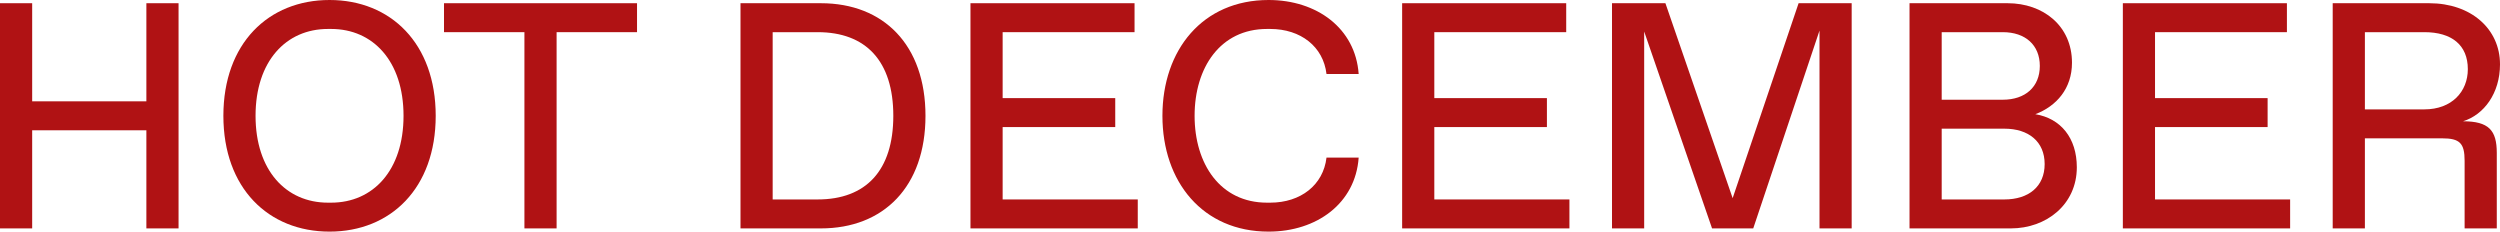
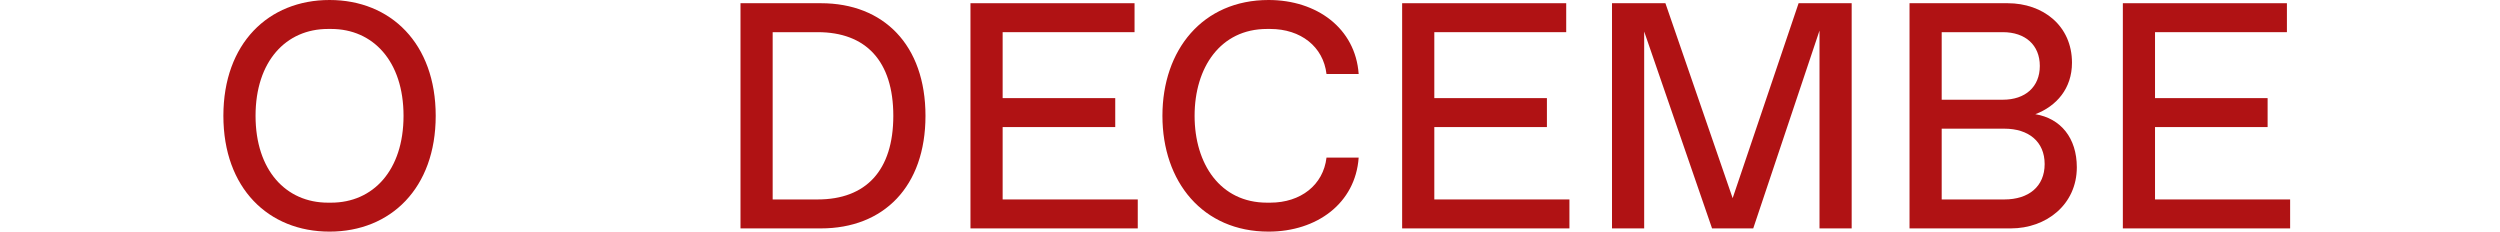
<svg xmlns="http://www.w3.org/2000/svg" width="1360" height="126" viewBox="0 0 1360 126" fill="none">
-   <path d="M0 124.25V1.75H17.501V55.125H79.63V1.75H97.131V124.25H79.63V70.875H17.501V124.25H0Z" fill="#B01214" />
  <path d="M179.272 126C146.02 126 121.519 102.375 121.519 63C121.519 23.625 146.02 0 179.272 0C212.524 0 237.025 23.625 237.025 63C237.025 102.375 212.524 126 179.272 126ZM178.397 110.25H180.147C202.898 110.25 219.524 92.75 219.524 63C219.524 33.25 202.898 15.75 180.147 15.75H178.397C155.646 15.75 139.02 33.25 139.02 63C139.02 92.75 155.646 110.25 178.397 110.25Z" fill="#B01214" />
-   <path d="M285.288 124.25V17.5H241.536V1.75H346.542V17.5H302.789V124.25H285.288Z" fill="#B01214" />
  <path d="M402.831 124.25V1.75H446.584C480.711 1.75 503.462 24.5 503.462 63C503.462 101.5 480.711 124.25 446.584 124.25H402.831ZM420.332 108.5H444.833C471.085 108.5 485.961 92.75 485.961 63C485.961 33.25 471.085 17.5 444.833 17.5H420.332V108.5Z" fill="#B01214" />
  <path d="M527.936 124.25V1.75H617.191V17.5H545.437V53.375H606.691V69.125H545.437V108.5H618.941V124.25H527.936Z" fill="#B01214" />
  <path d="M690.113 126C654.236 126 632.36 98.875 632.36 63C632.36 27.125 654.236 0 690.113 0C716.365 0 737.366 15.4 739.116 40.25H721.615C719.865 25.375 707.614 15.75 690.988 15.75H689.238C663.862 15.75 649.861 36.75 649.861 63C649.861 89.25 663.862 110.25 689.238 110.25H690.988C707.614 110.25 719.865 100.625 721.615 85.75H739.116C737.366 110.6 716.365 126 690.113 126Z" fill="#B01214" />
  <path d="M762.764 124.25V1.75H852.019V17.5H780.265V53.375H841.519V69.125H780.265V108.5H853.769V124.25H762.764Z" fill="#B01214" />
  <path d="M978.437 1.75H1007.31V124.25H989.812V16.625L953.76 124.25H931.359L894.432 17.15V124.25H876.931V1.75H905.983L942.56 107.8L978.437 1.75Z" fill="#B01214" />
  <path d="M1038.78 124.25V1.75H1092.16C1111.41 1.75 1127.16 14 1127.16 34.125C1127.16 48.125 1118.76 57.75 1107.21 62.125C1121.04 64.4 1129.79 75.075 1129.79 91C1129.79 111.3 1113.16 124.25 1093.91 124.25H1038.78ZM1056.28 54.25H1089.53C1101.78 54.25 1109.66 47.25 1109.66 35.875C1109.66 24.5 1101.78 17.5 1089.53 17.5H1056.28V54.25ZM1056.28 108.5H1090.41C1103.53 108.5 1112.29 101.5 1112.29 89.25C1112.29 77 1103.53 70 1090.41 70H1056.28V108.5Z" fill="#B01214" />
  <path d="M1154.83 124.25V1.75H1244.08V17.5H1172.33V53.375H1233.58V69.125H1172.33V108.5H1245.83V124.25H1154.83Z" fill="#B01214" />
-   <path d="M1268.99 124.25V1.75H1321.5C1344.25 1.75 1360 15.75 1360 35C1360 50.75 1351.25 62.475 1339.87 65.975C1353.87 65.975 1358.25 70.875 1358.25 83.125V124.25H1340.75V87.5C1340.75 77.875 1338.12 75.25 1328.5 75.25H1286.5V124.25H1268.99ZM1286.5 59.5H1318.87C1333.75 59.5 1342.5 49.875 1342.5 37.625C1342.5 24.5 1333.75 17.5 1318.87 17.5H1286.5V59.5Z" fill="#B01214" />
</svg>